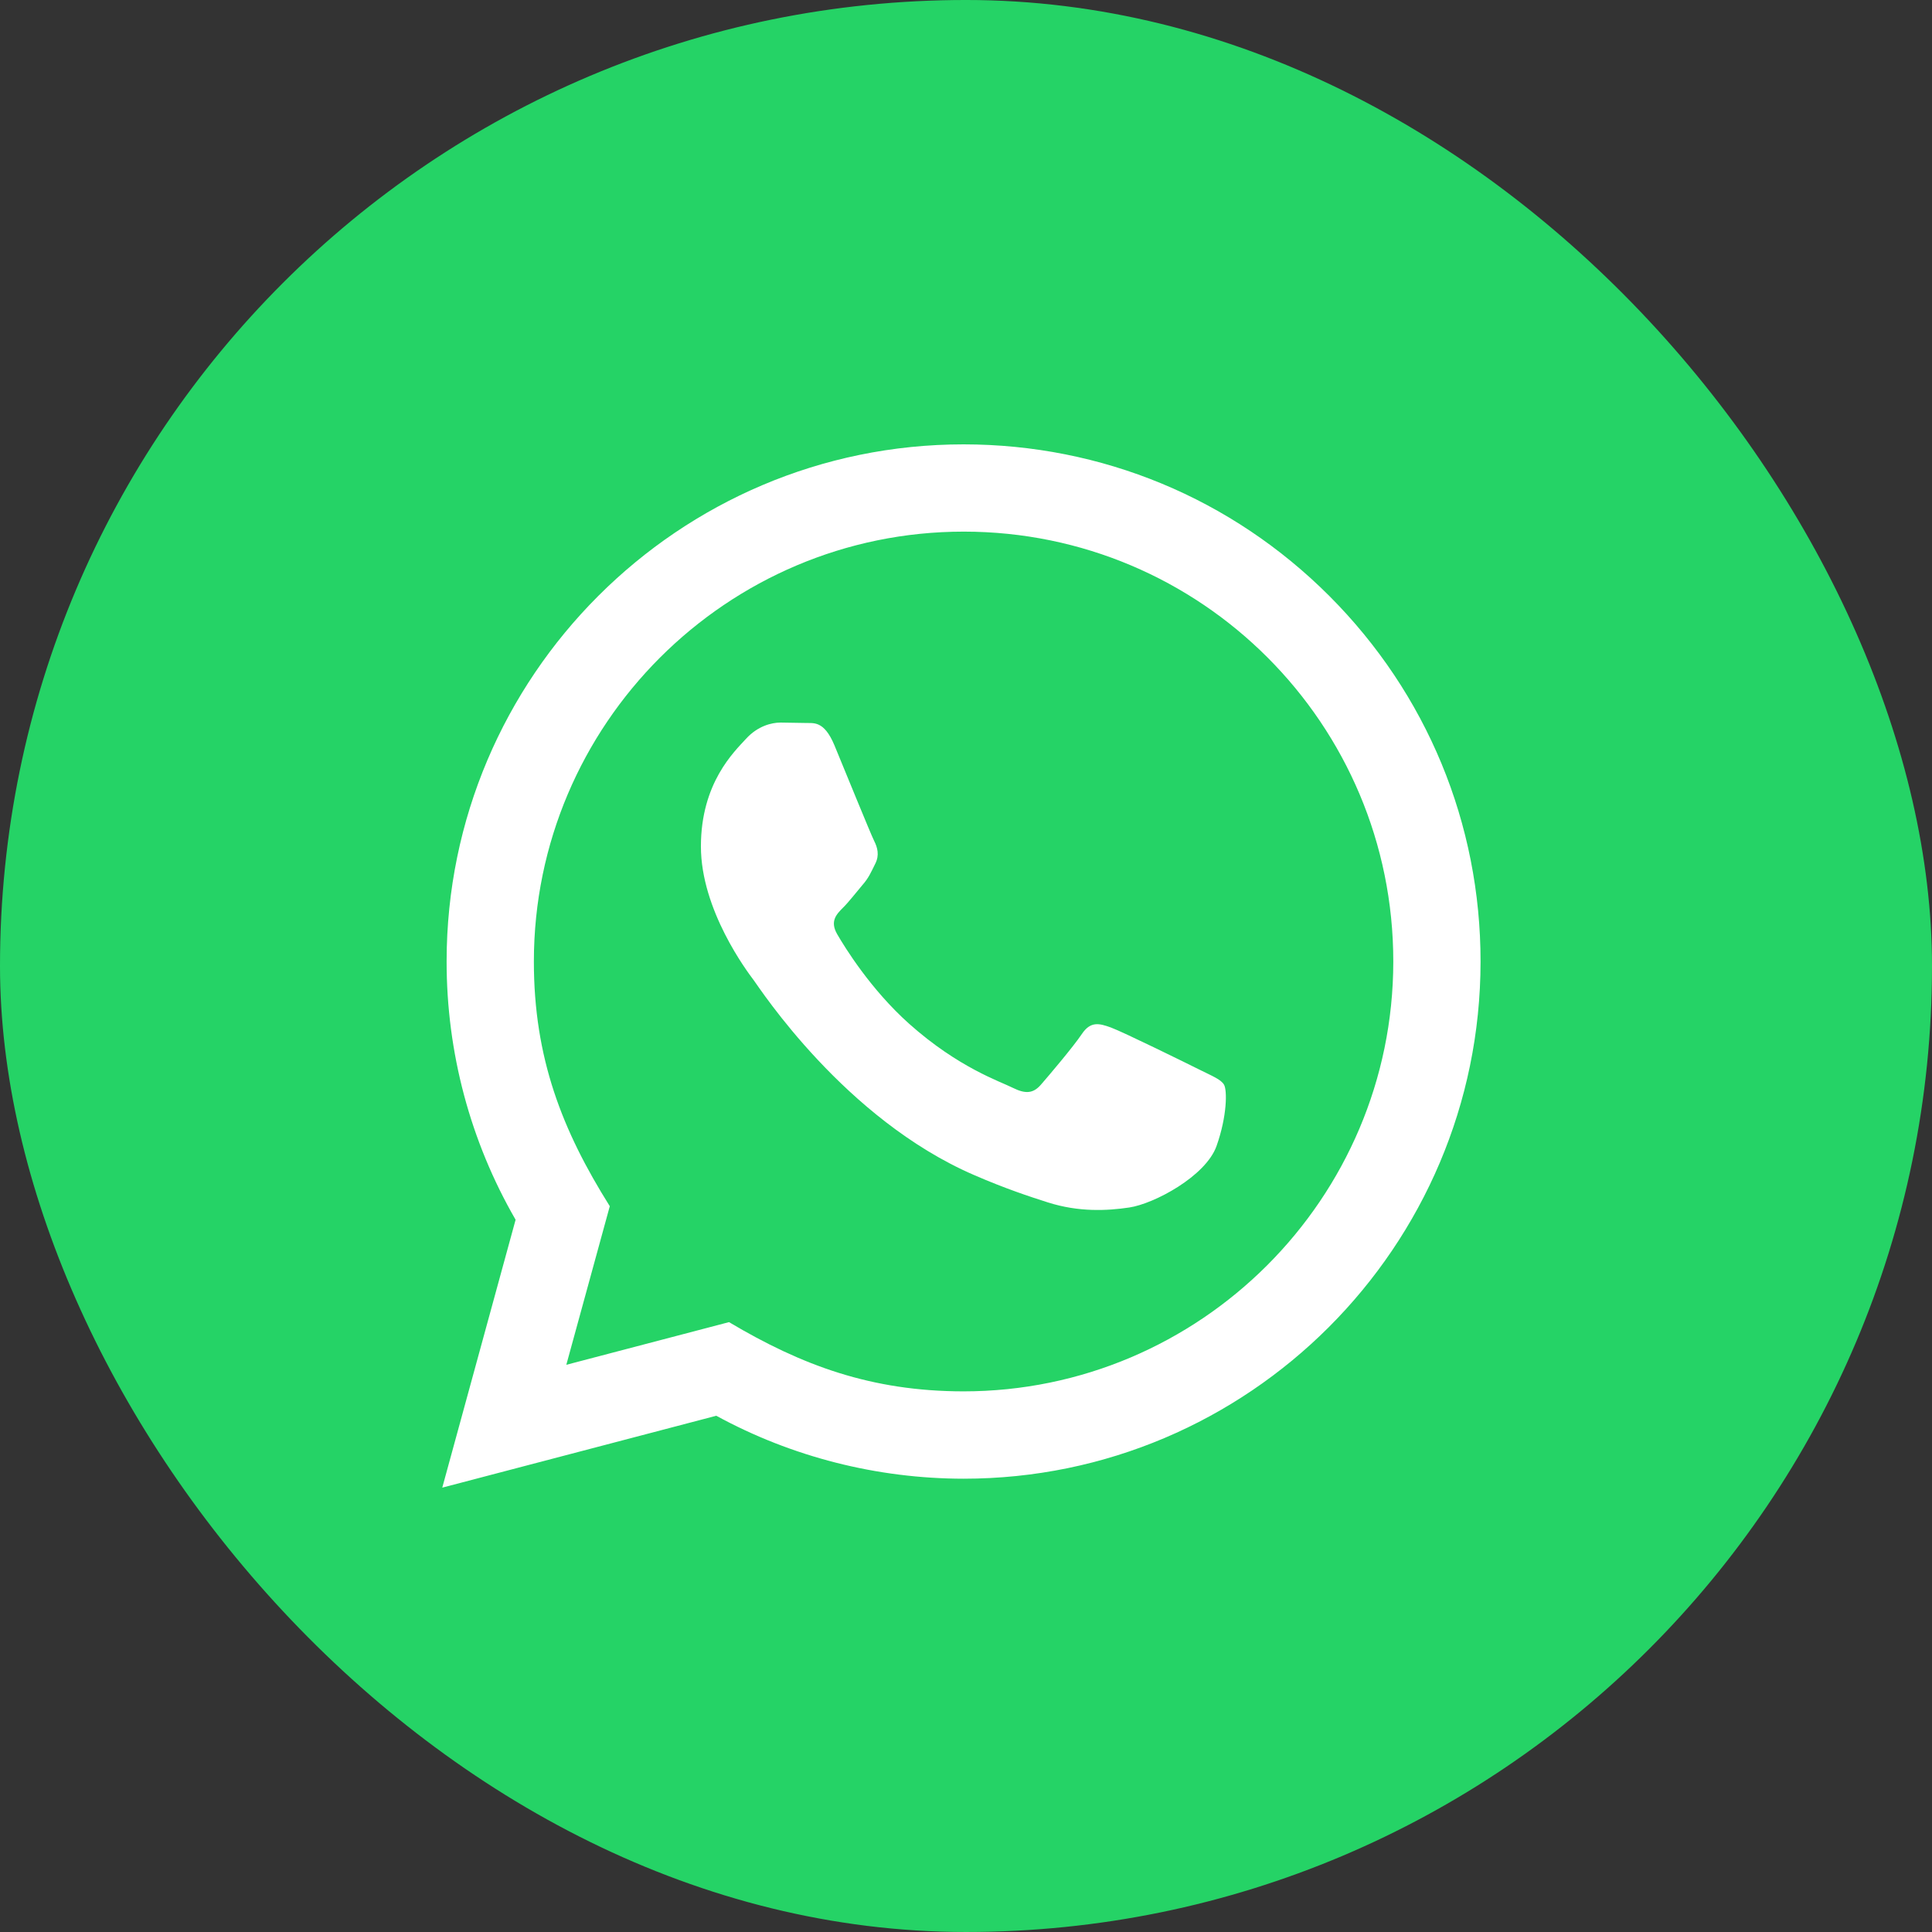
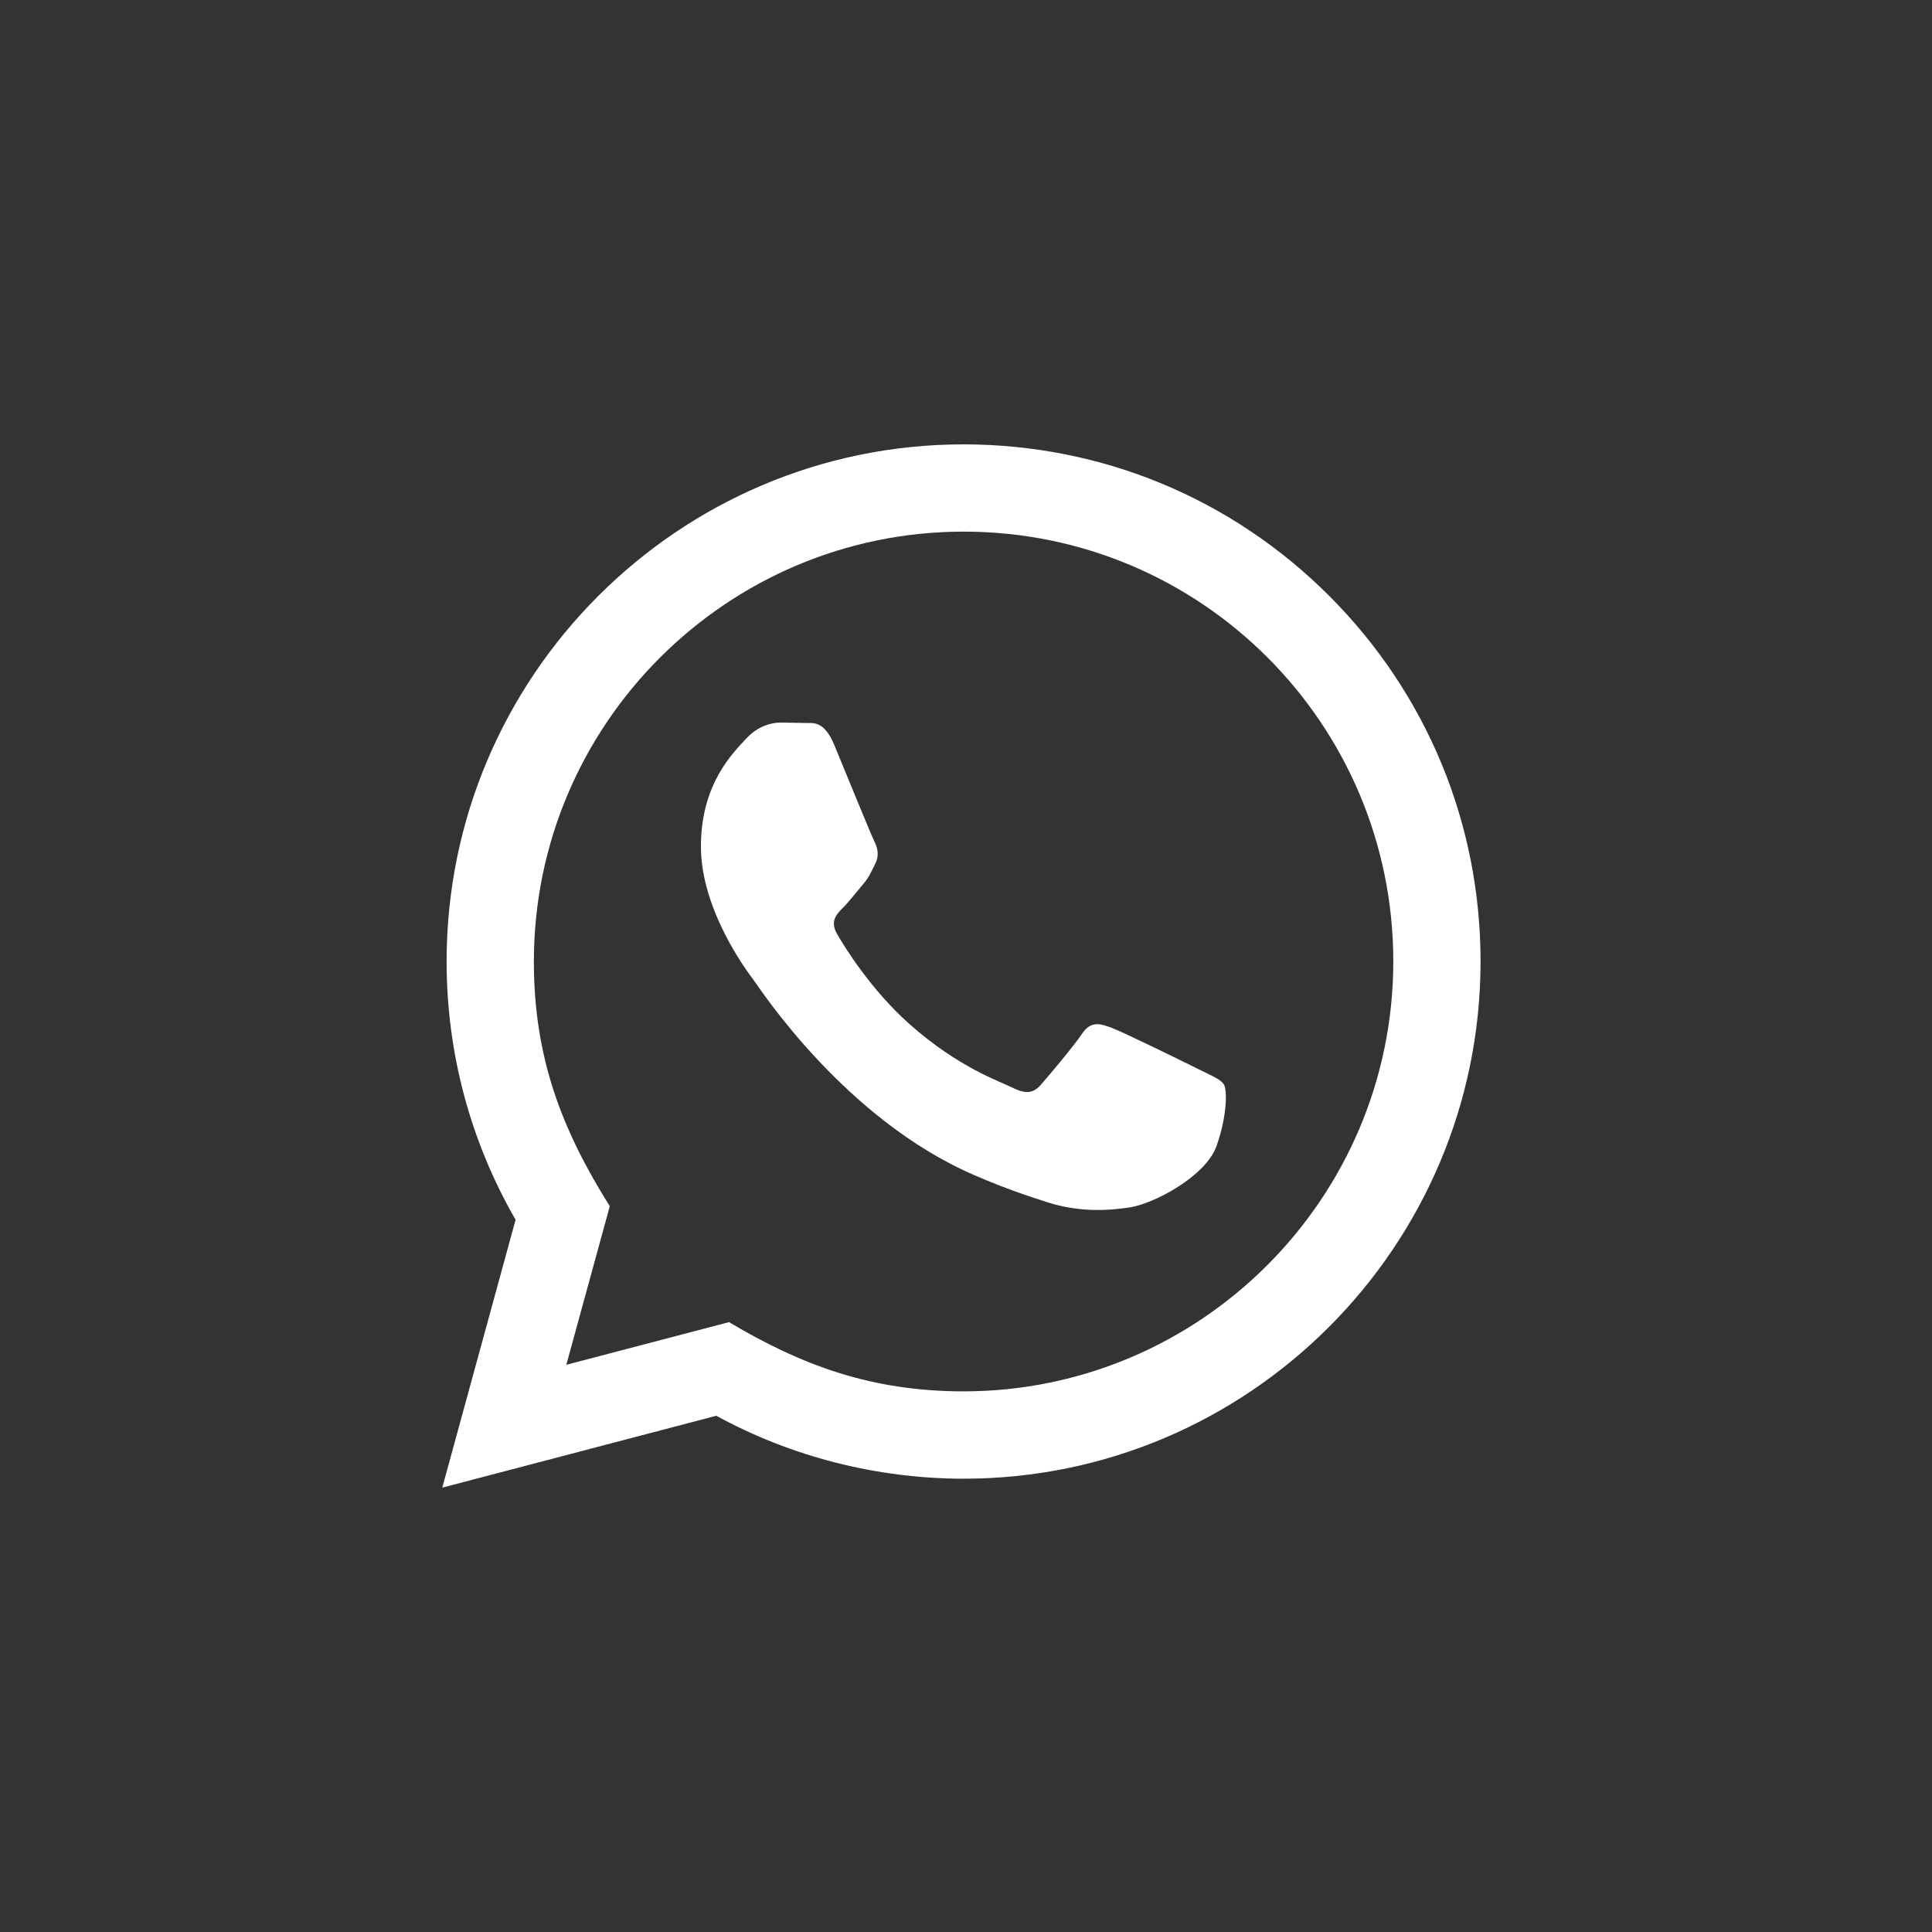
<svg xmlns="http://www.w3.org/2000/svg" width="24" height="24" viewBox="0 0 24 24" fill="none">
  <rect x="0" y="0" width="24" height="24" fill="#333333" stroke="none" />
-   <rect y="-6.10352e-05" width="24" height="24" rx="12" fill="#25D366" />
  <path d="M5.494 18.48L6.405 15.152C5.842 14.178 5.547 13.073 5.548 11.941C5.549 8.401 8.43 5.52 11.97 5.52C13.688 5.521 15.3 6.19 16.513 7.403C17.725 8.617 18.393 10.231 18.392 11.947C18.39 15.488 15.509 18.369 11.97 18.369C10.895 18.368 9.836 18.099 8.898 17.587L5.494 18.48ZM9.056 16.424C9.961 16.962 10.825 17.283 11.968 17.284C14.91 17.284 17.306 14.889 17.308 11.946C17.309 8.996 14.924 6.605 11.972 6.604C9.028 6.604 6.633 8.999 6.632 11.942C6.631 13.143 6.984 14.043 7.575 14.984L7.035 16.954L9.056 16.424ZM15.205 13.474C15.165 13.407 15.058 13.367 14.897 13.286C14.737 13.206 13.948 12.818 13.8 12.764C13.654 12.711 13.547 12.684 13.439 12.845C13.332 13.005 13.024 13.367 12.931 13.474C12.838 13.581 12.744 13.594 12.583 13.514C12.423 13.433 11.906 13.264 11.293 12.717C10.816 12.291 10.493 11.766 10.4 11.605C10.307 11.445 10.39 11.358 10.47 11.278C10.543 11.206 10.631 11.091 10.711 10.997C10.793 10.904 10.819 10.837 10.873 10.729C10.927 10.622 10.9 10.528 10.86 10.448C10.819 10.368 10.498 9.578 10.365 9.257C10.234 8.944 10.102 8.986 10.004 8.981L9.696 8.976C9.589 8.976 9.415 9.016 9.268 9.177C9.121 9.338 8.707 9.725 8.707 10.515C8.707 11.306 9.282 12.069 9.362 12.175C9.442 12.282 10.493 13.903 12.103 14.598C12.486 14.764 12.785 14.863 13.018 14.937C13.402 15.059 13.752 15.041 14.028 15C14.337 14.954 14.978 14.612 15.112 14.237C15.245 13.862 15.245 13.541 15.205 13.474Z" fill="white" />
</svg>